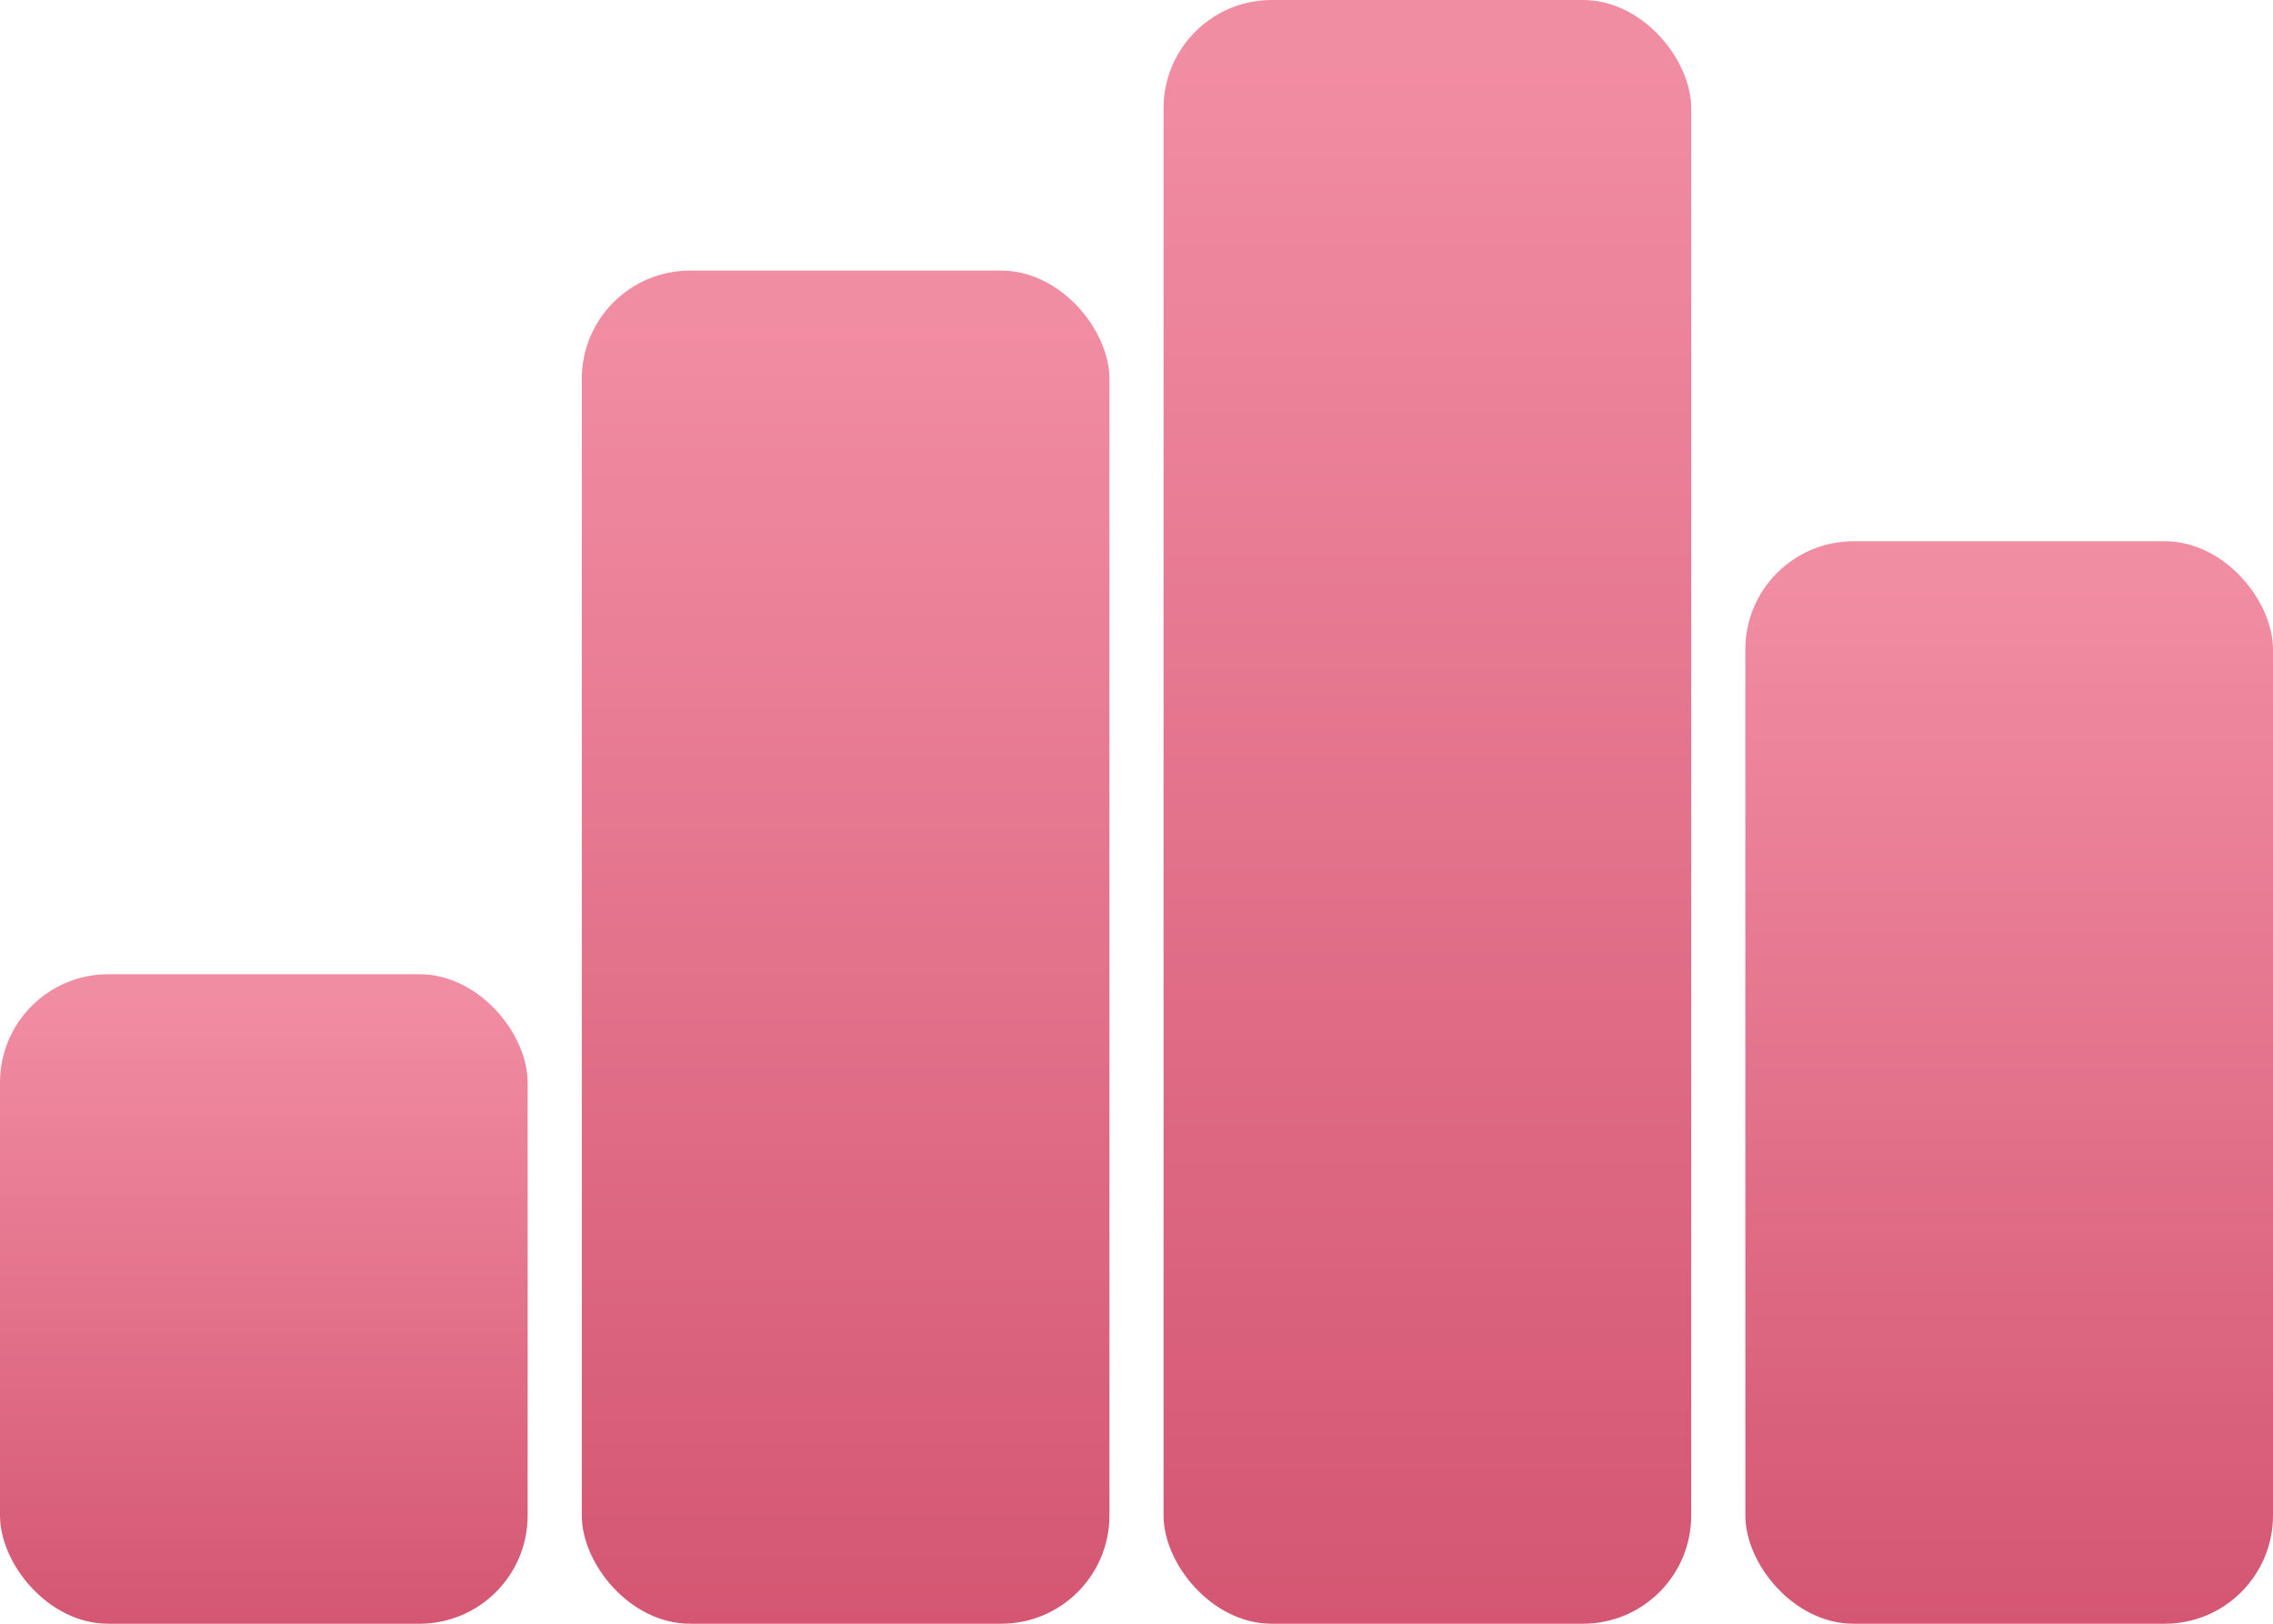
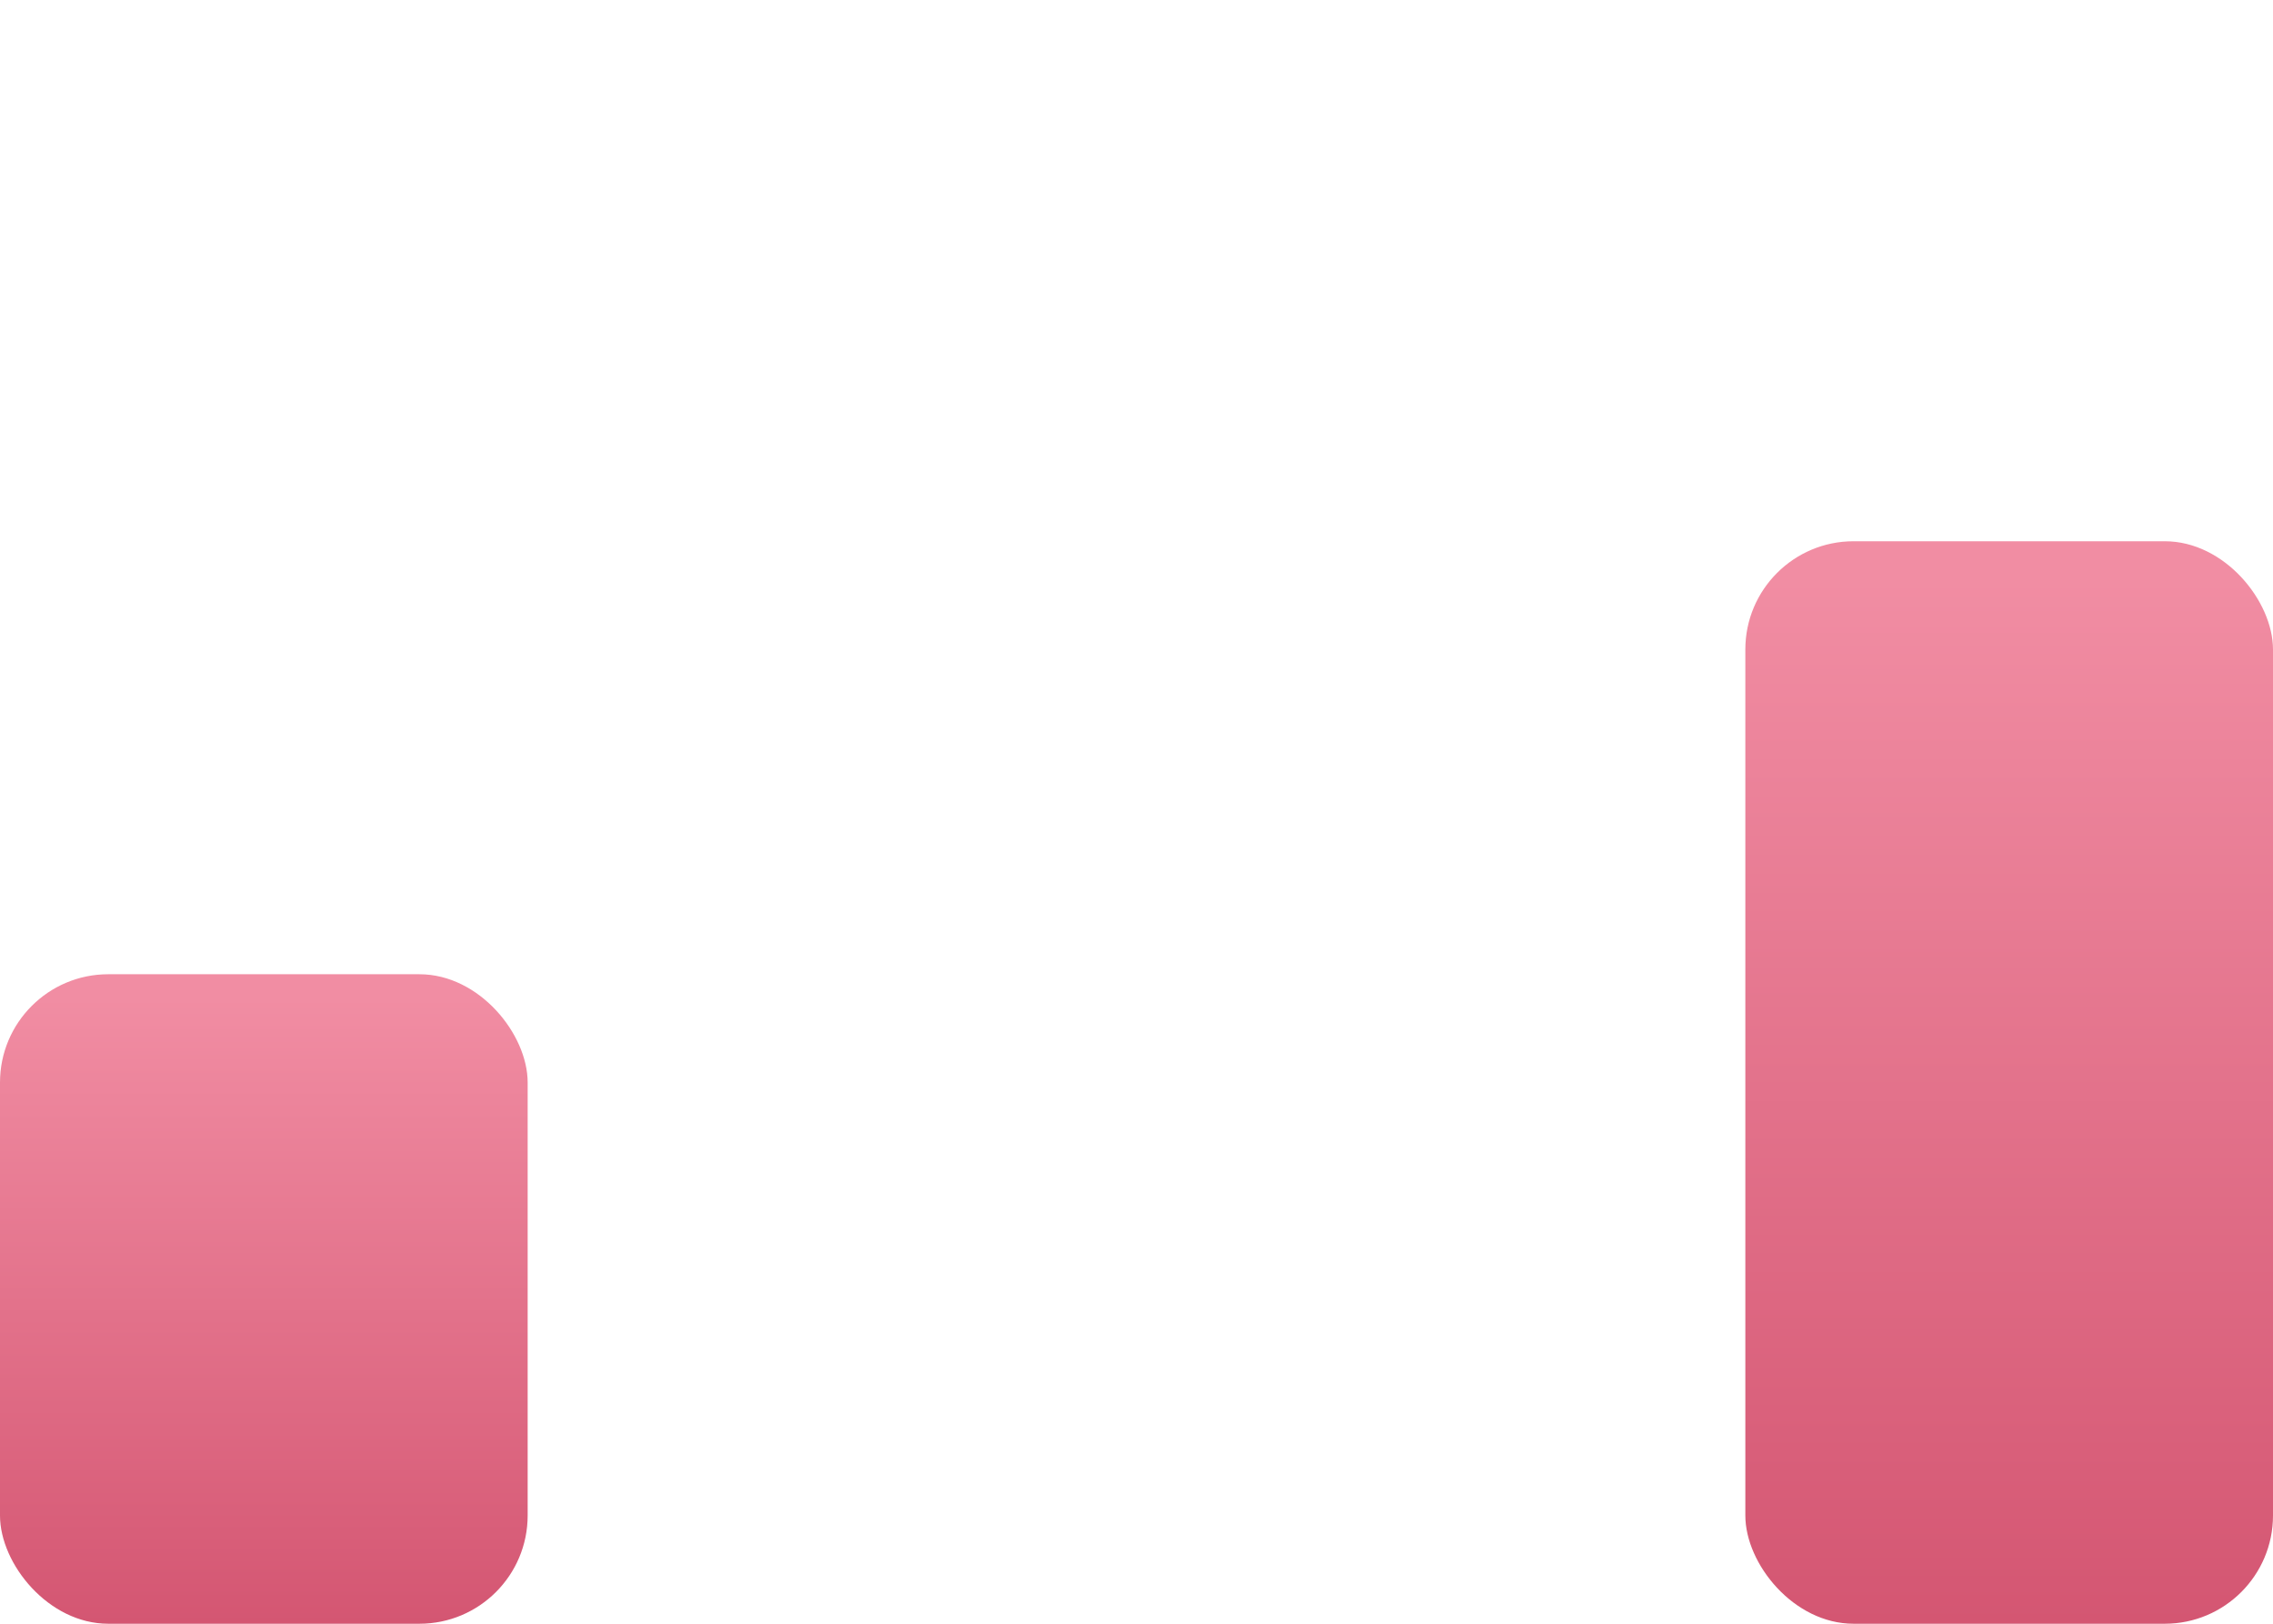
<svg xmlns="http://www.w3.org/2000/svg" width="168" height="120" viewBox="0 0 168 120" fill="none">
  <rect y="72" width="39" height="48" rx="8" fill="url(#paint0_linear_3374_16416)" />
-   <rect x="43" y="20" width="39" height="100" rx="8" fill="url(#paint1_linear_3374_16416)" />
-   <rect x="86" width="39" height="120" rx="8" fill="url(#paint2_linear_3374_16416)" />
  <rect x="129" y="40" width="39" height="80" rx="8" fill="url(#paint3_linear_3374_16416)" />
  <defs>
    <linearGradient id="paint0_linear_3374_16416" x1="19.5" y1="120" x2="19.5" y2="72" gradientUnits="userSpaceOnUse">
      <stop stop-color="#D45672" />
      <stop offset="0.965" stop-color="#F18DA3" />
    </linearGradient>
    <linearGradient id="paint1_linear_3374_16416" x1="62.5" y1="120" x2="62.5" y2="20" gradientUnits="userSpaceOnUse">
      <stop stop-color="#D45672" />
      <stop offset="0.965" stop-color="#F18DA3" />
    </linearGradient>
    <linearGradient id="paint2_linear_3374_16416" x1="105.5" y1="120" x2="105.5" y2="0" gradientUnits="userSpaceOnUse">
      <stop stop-color="#D45672" />
      <stop offset="0.965" stop-color="#F18DA3" />
    </linearGradient>
    <linearGradient id="paint3_linear_3374_16416" x1="148.5" y1="120" x2="148.5" y2="40" gradientUnits="userSpaceOnUse">
      <stop stop-color="#D45672" />
      <stop offset="0.965" stop-color="#F18DA3" />
    </linearGradient>
  </defs>
</svg>